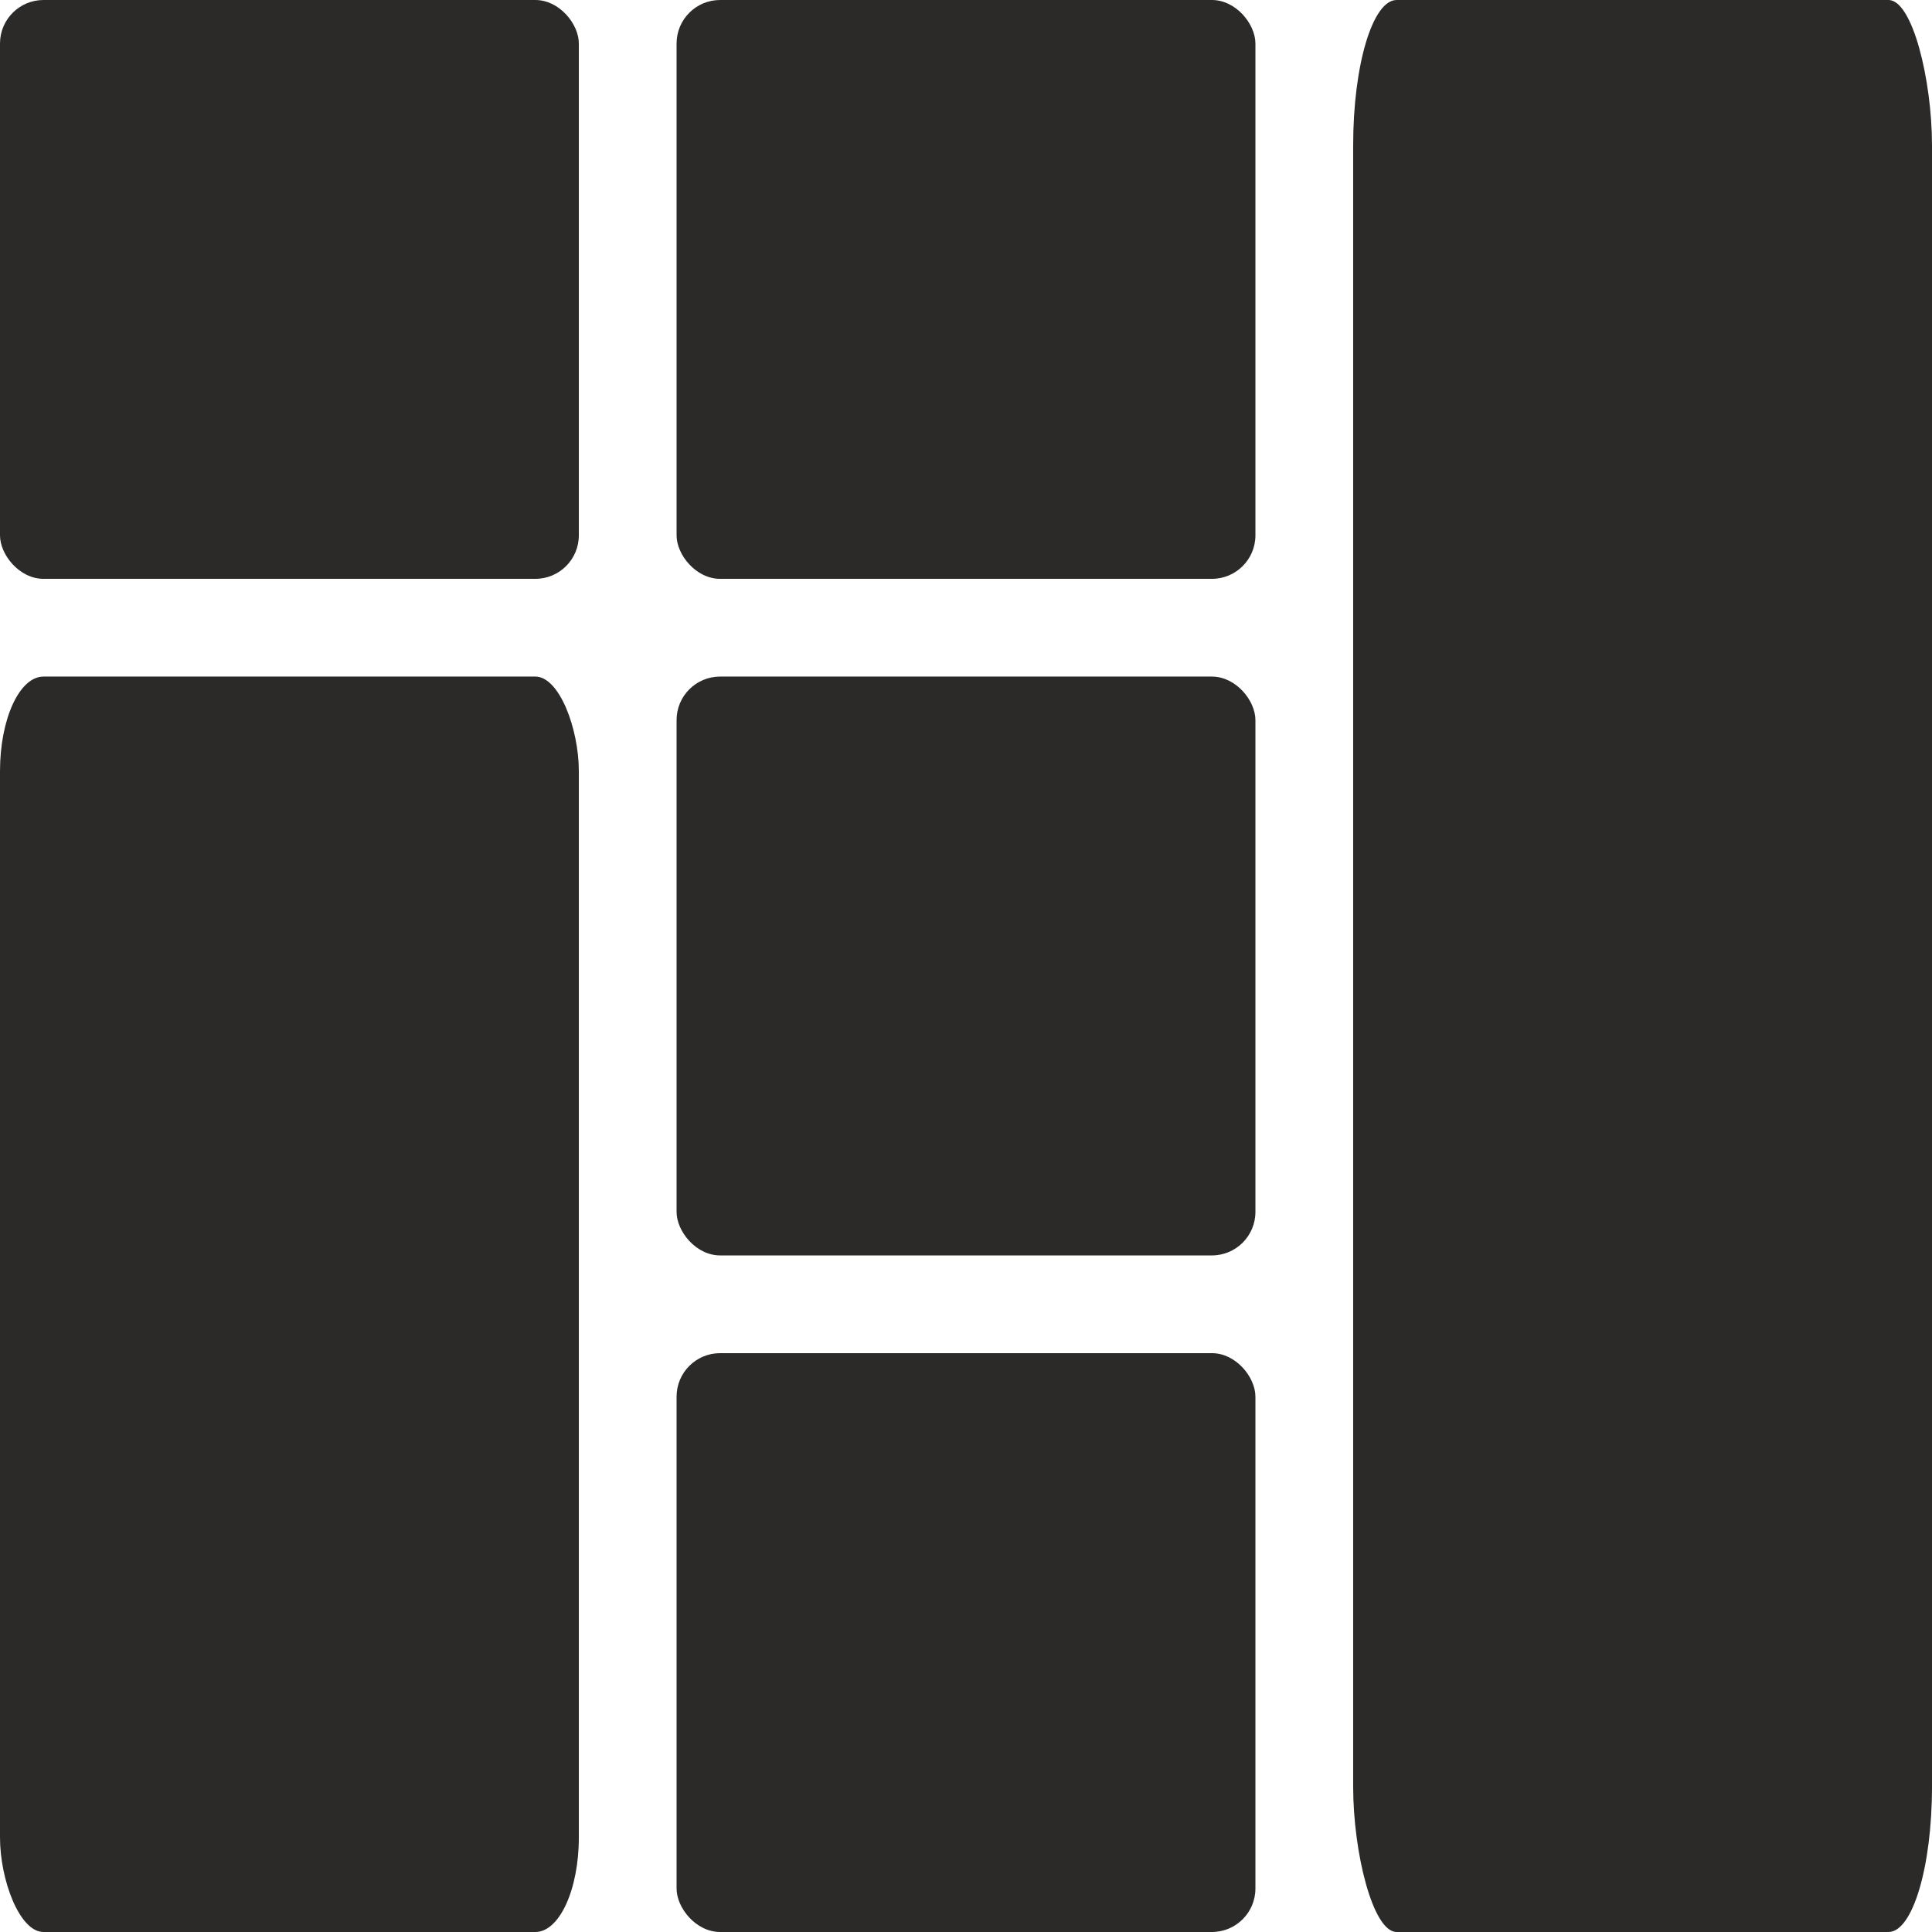
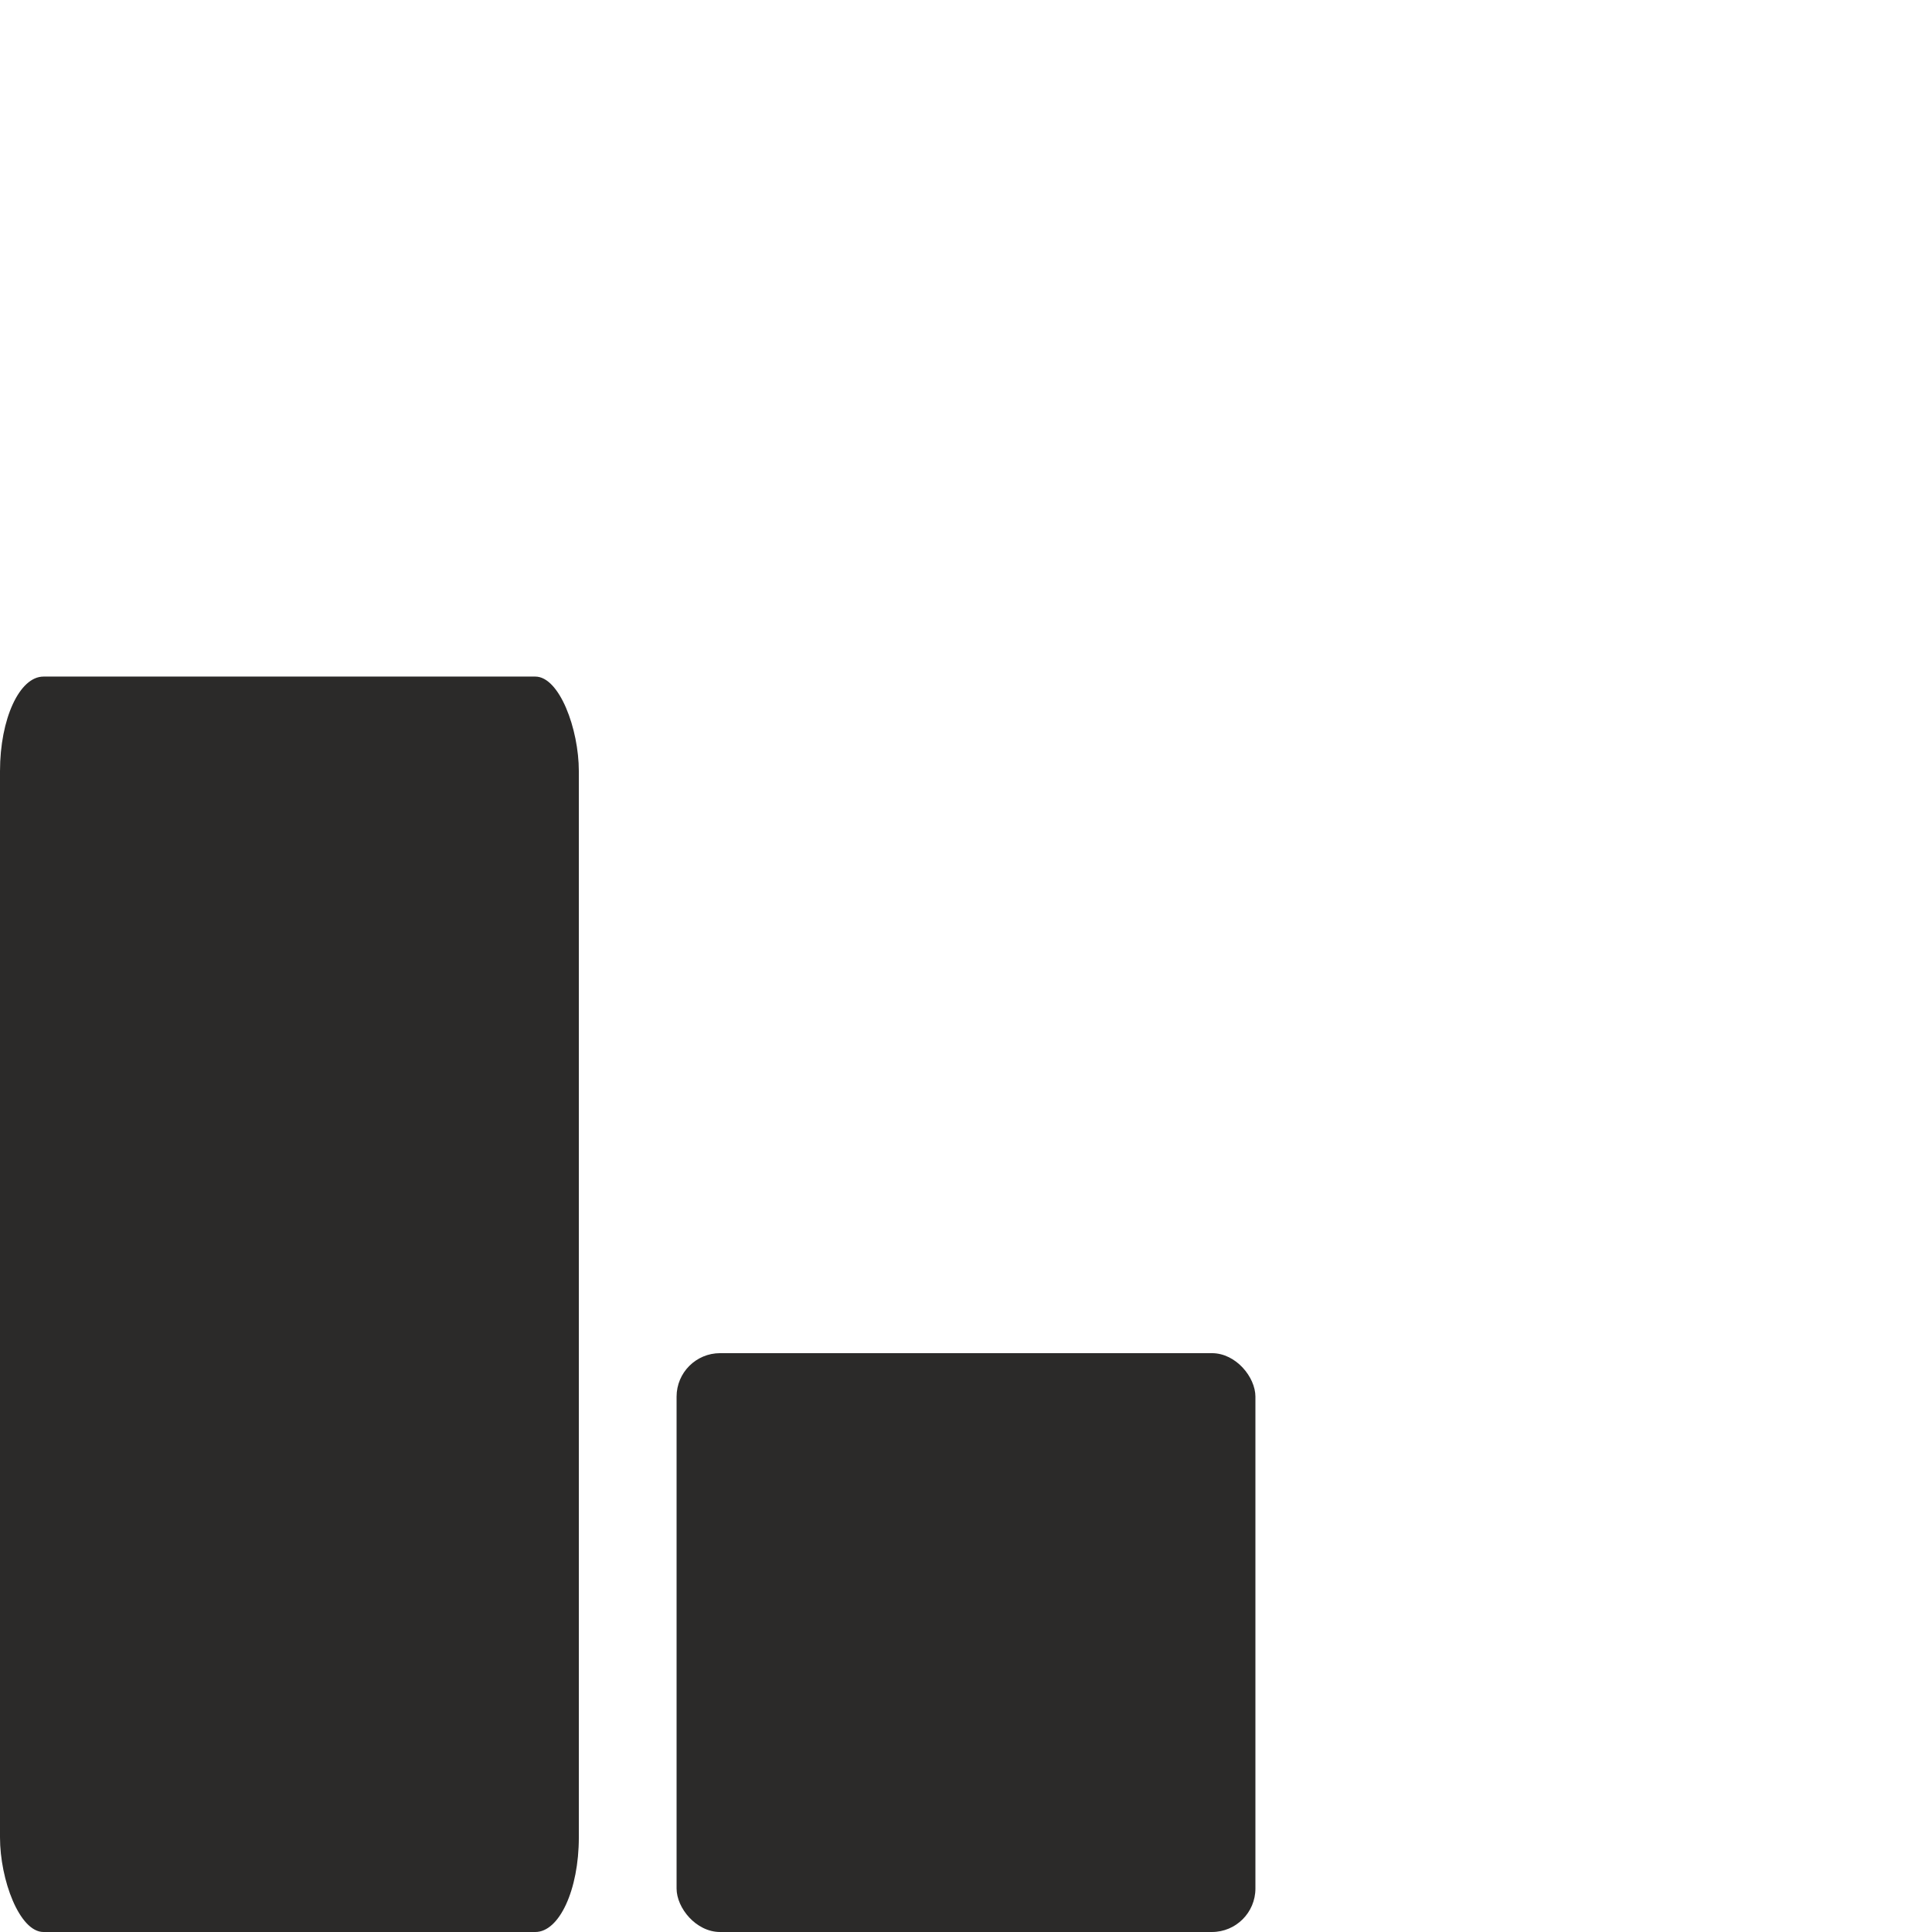
<svg xmlns="http://www.w3.org/2000/svg" xml:space="preserve" width="100%" height="100%" version="1.1" style="shape-rendering:geometricPrecision; text-rendering:geometricPrecision; image-rendering:optimizeQuality; fill-rule:evenodd; clip-rule:evenodd" viewBox="0 0 4309 4309">
  <defs>
    <style type="text/css">
   
    .fil0 {fill:#2B2A29}
   
  </style>
  </defs>
  <g id="Layer_x0020_1">
    <g id="_2789242178816">
-       <rect class="fil0" x="1509" y="1509" width="1291" height="1291" rx="97" ry="97" />
-       <rect class="fil0" x="1509" width="1291" height="1291" rx="97" ry="97" />
      <rect class="fil0" y="1509" width="1291" height="2800" rx="97" ry="211" />
      <rect class="fil0" x="1509" y="3018" width="1291" height="1291" rx="97" ry="97" />
-       <rect class="fil0" width="1291" height="1291" rx="97" ry="97" />
-       <rect class="fil0" x="3018" width="1291" height="4309" rx="97" ry="324" />
    </g>
  </g>
</svg>